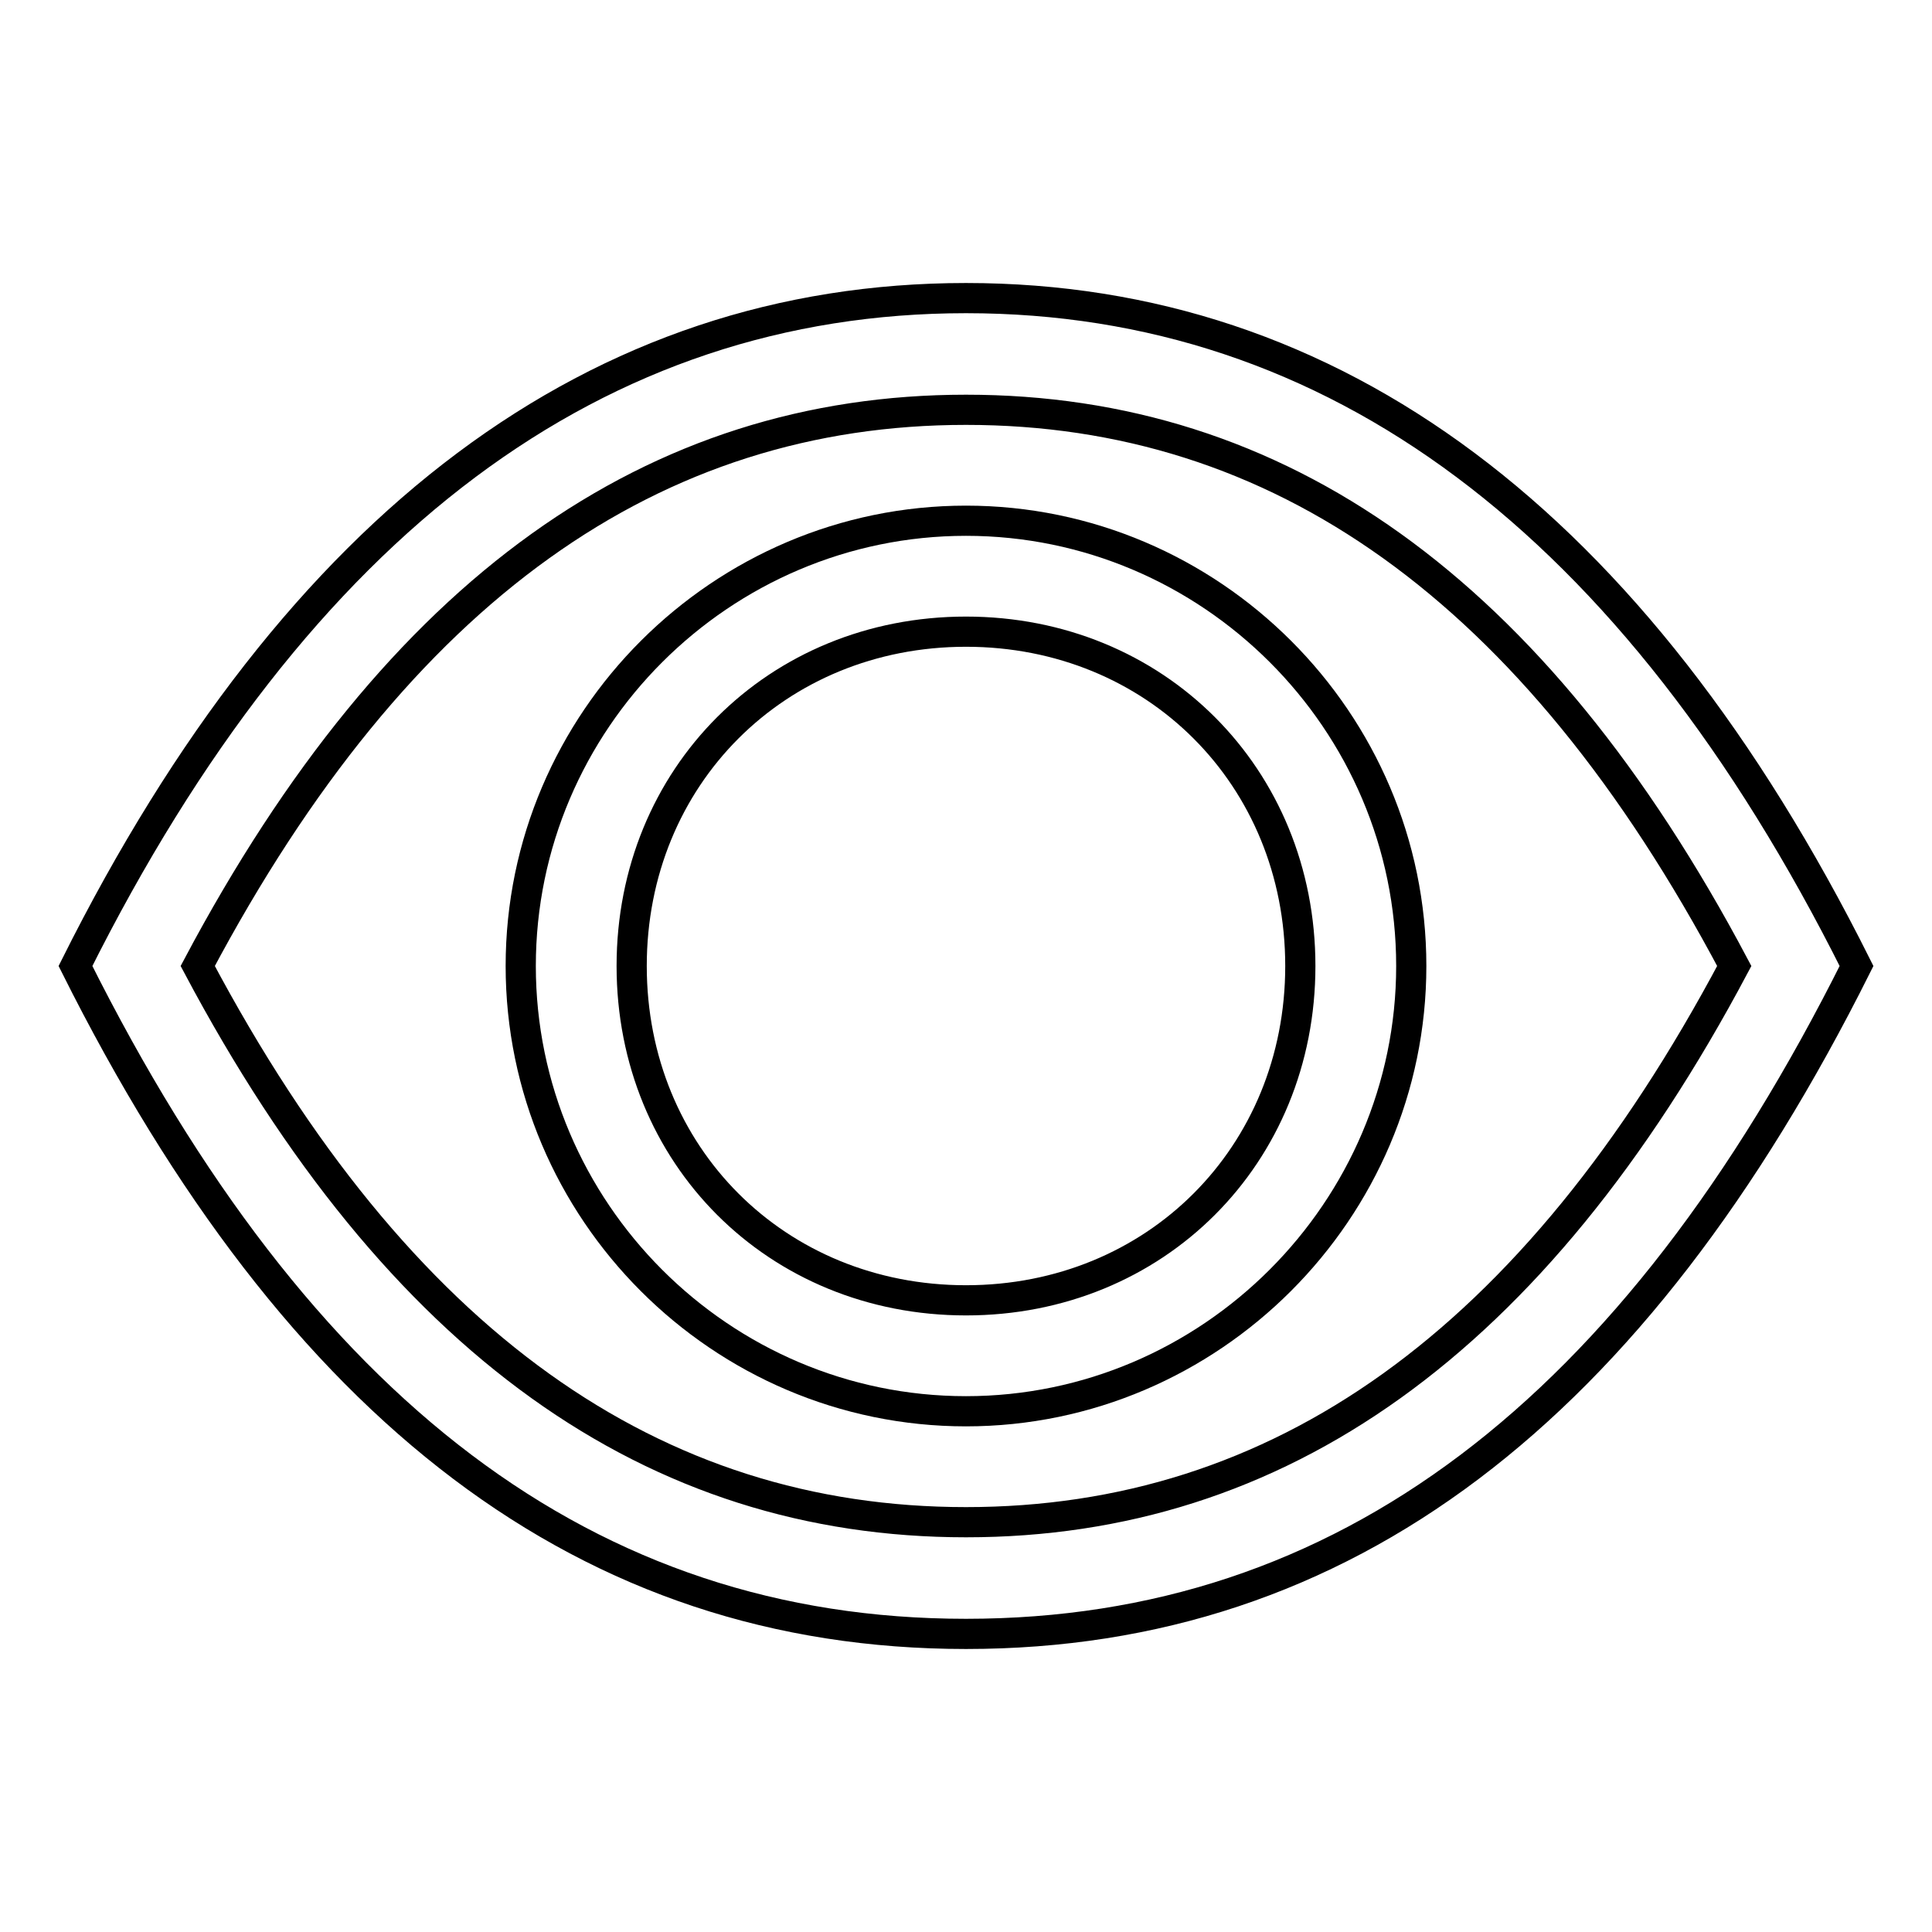
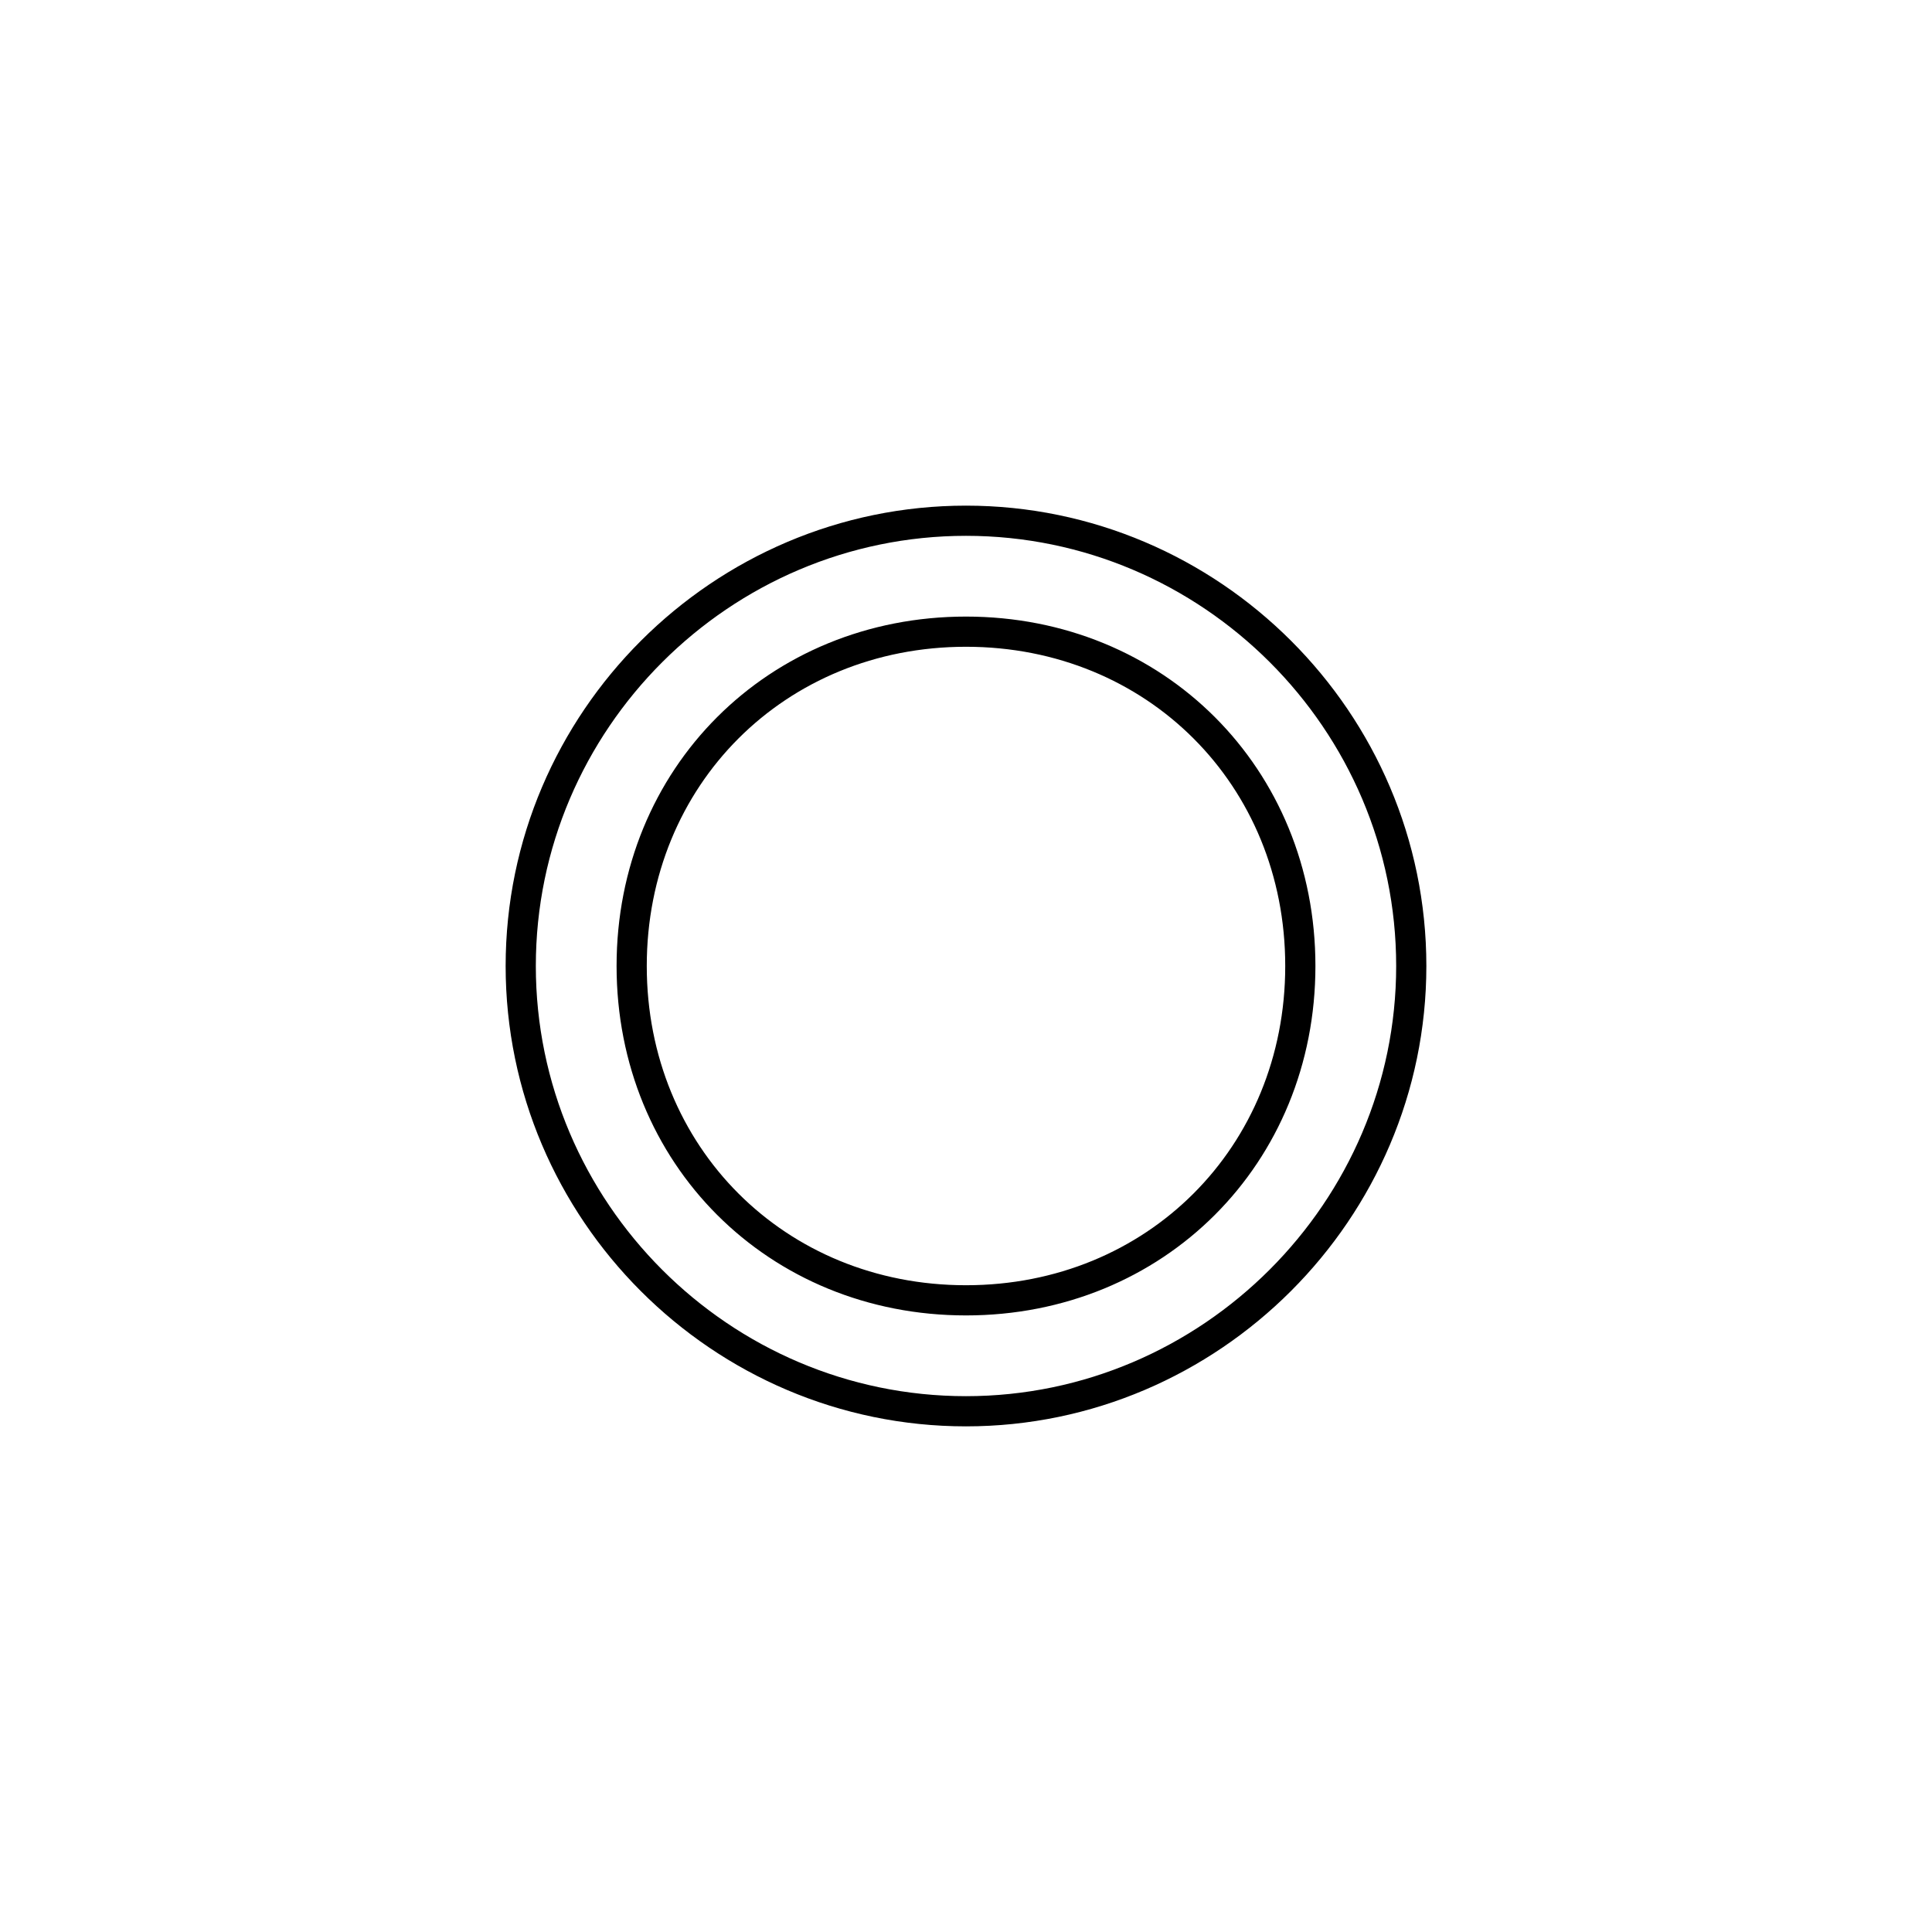
<svg xmlns="http://www.w3.org/2000/svg" version="1.1" x="0px" y="0px" viewBox="0 0 256 256" enable-background="new 0 0 256 256" xml:space="preserve">
  <g>
-     <path stroke-width="4" fill-opacity="0" stroke="#000000" d="M10,128c29.5-59,69.3-88.5,118-88.5c48.7,0,88.5,29.5,118,88.5c-29.5,59-67.9,88.5-118,88.5 C77.9,216.5,39.5,187,10,128z M128,201.7c41.3,0,75.2-23.6,101.8-73.7C203.2,77.8,169.3,54.3,128,54.3 c-41.3,0-75.2,23.6-101.8,73.7C52.8,178.1,86.7,201.7,128,201.7z" />
    <path stroke-width="4" fill-opacity="0" stroke="#000000" d="M128,187c-32.5,0-59-26.6-59-59c0-32.5,26.6-59,59-59c32.4,0,59,26.5,59,59C187,160.4,160.4,187,128,187z  M128,172.3c25.1,0,44.3-19.2,44.3-44.3S153.1,83.7,128,83.7c-25.1,0-44.3,19.2-44.3,44.3S102.9,172.3,128,172.3L128,172.3z" />
  </g>
</svg>